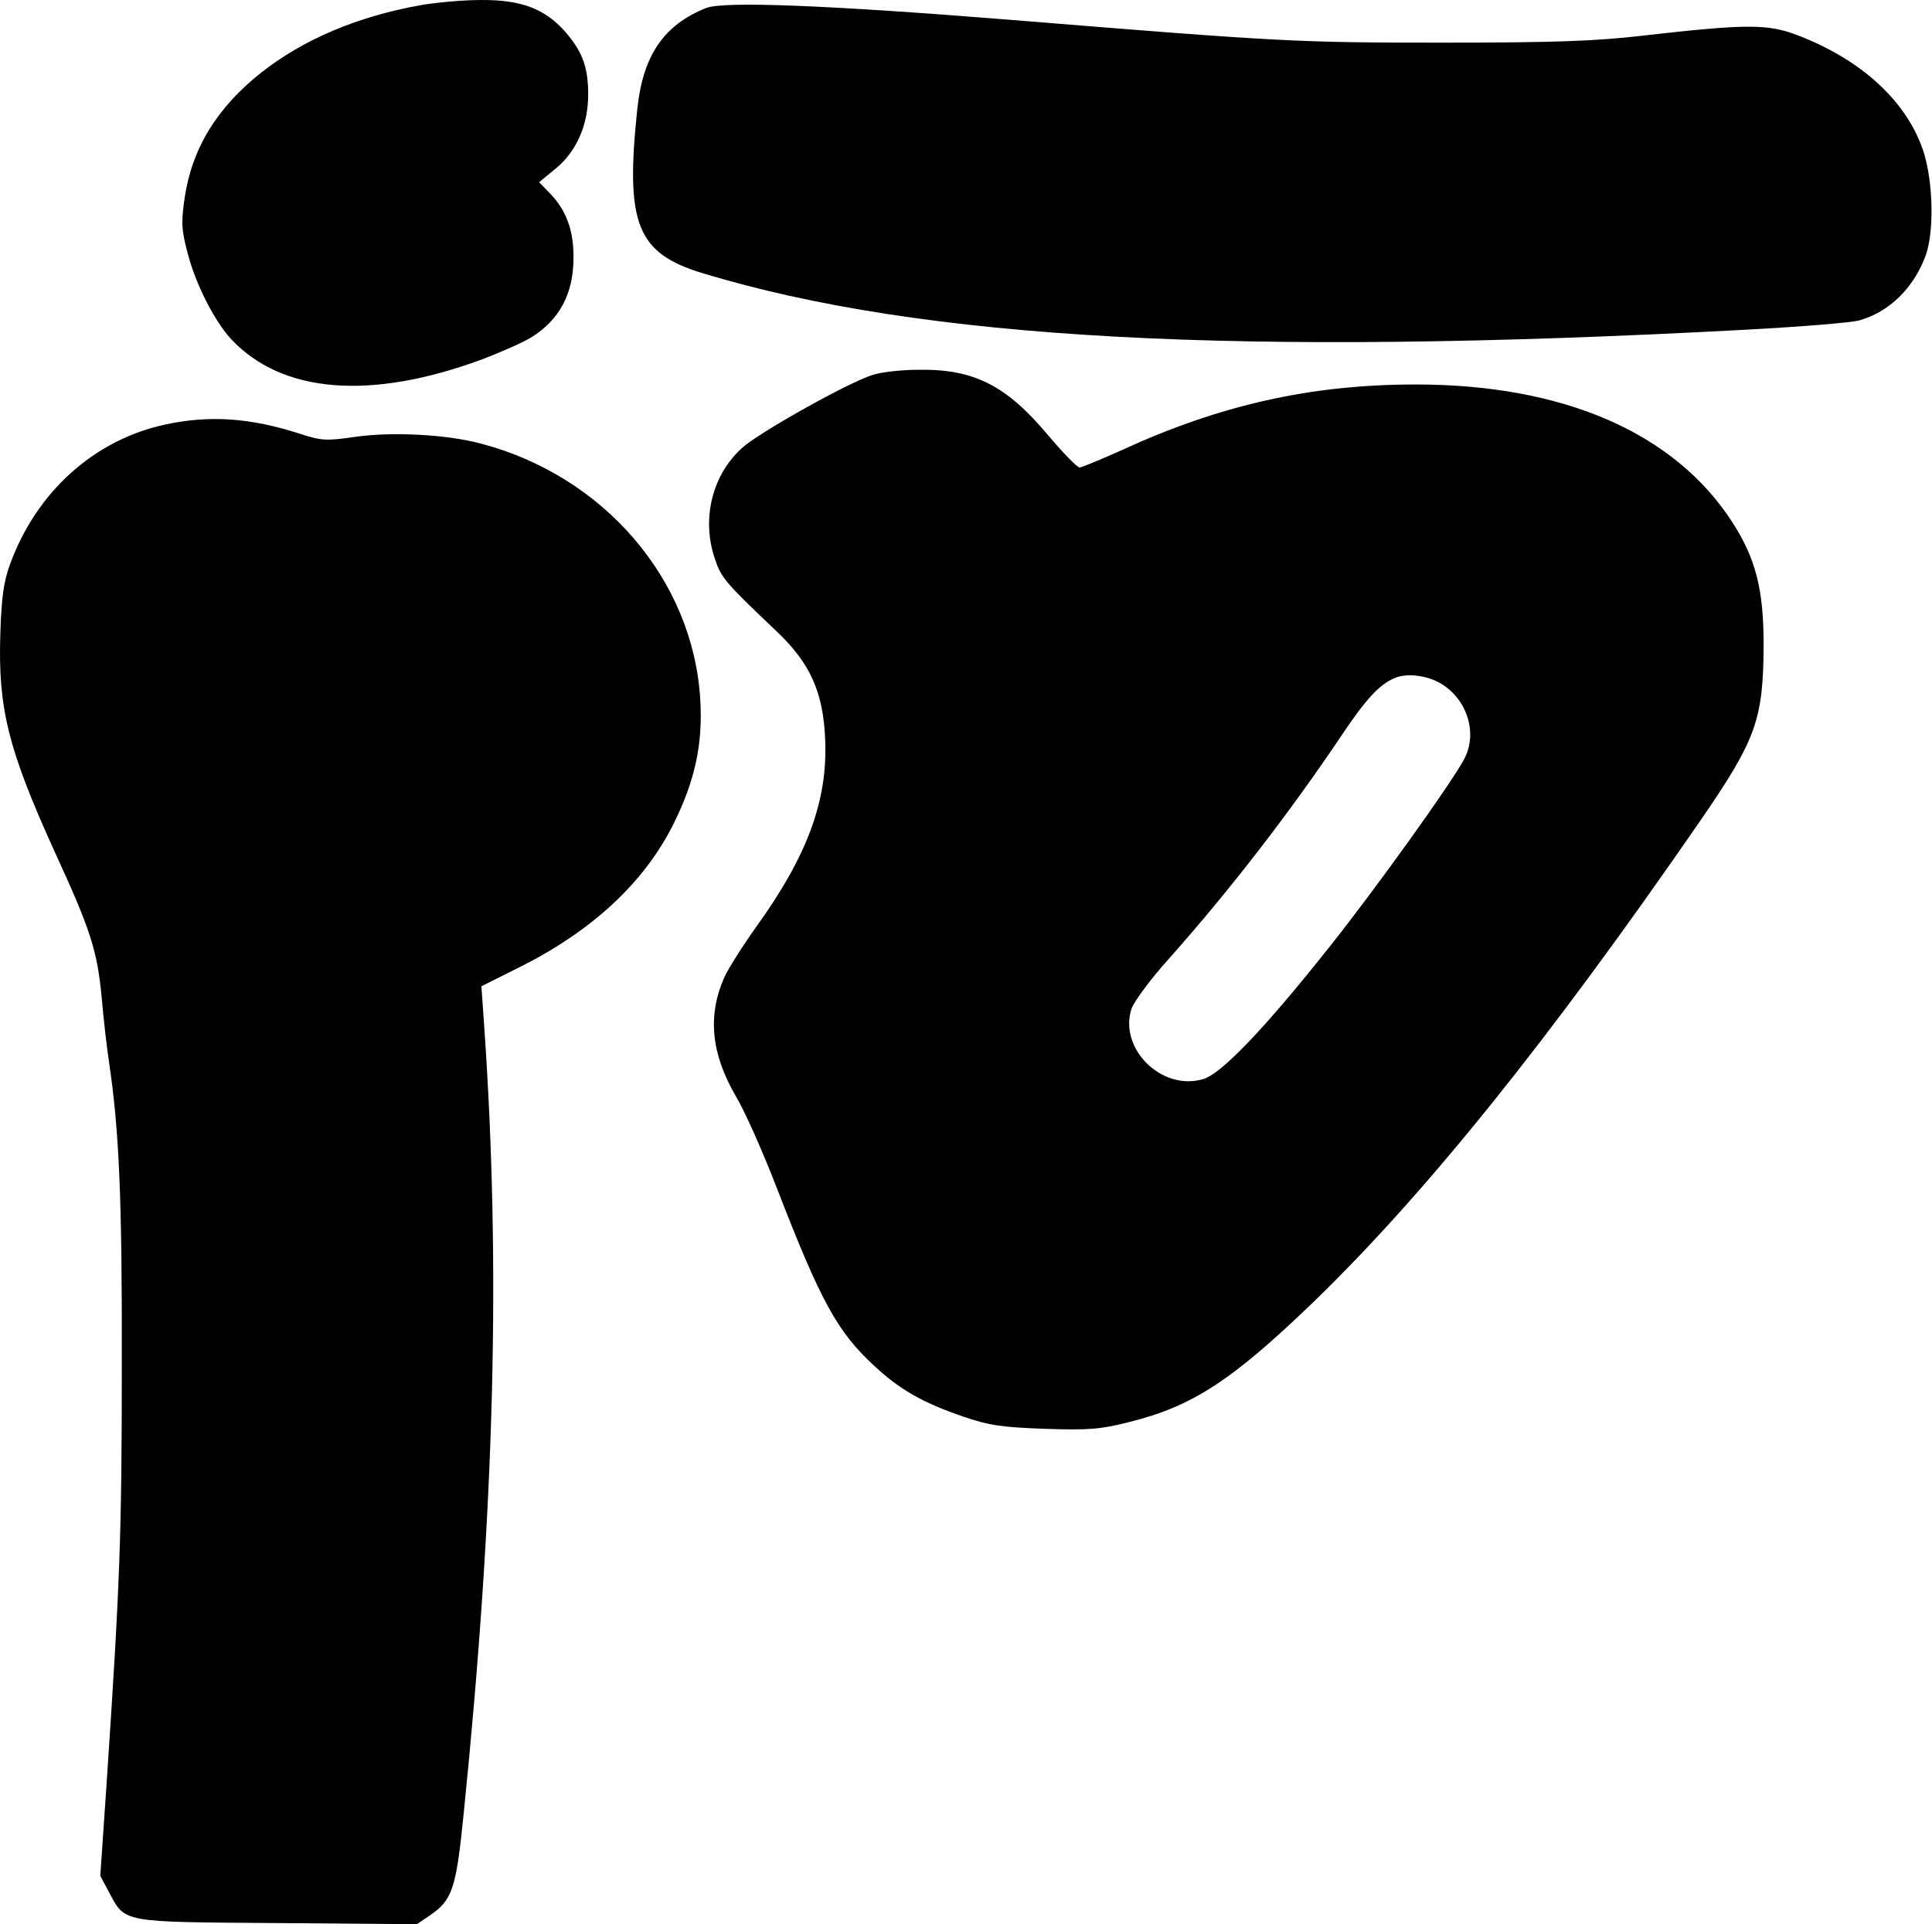
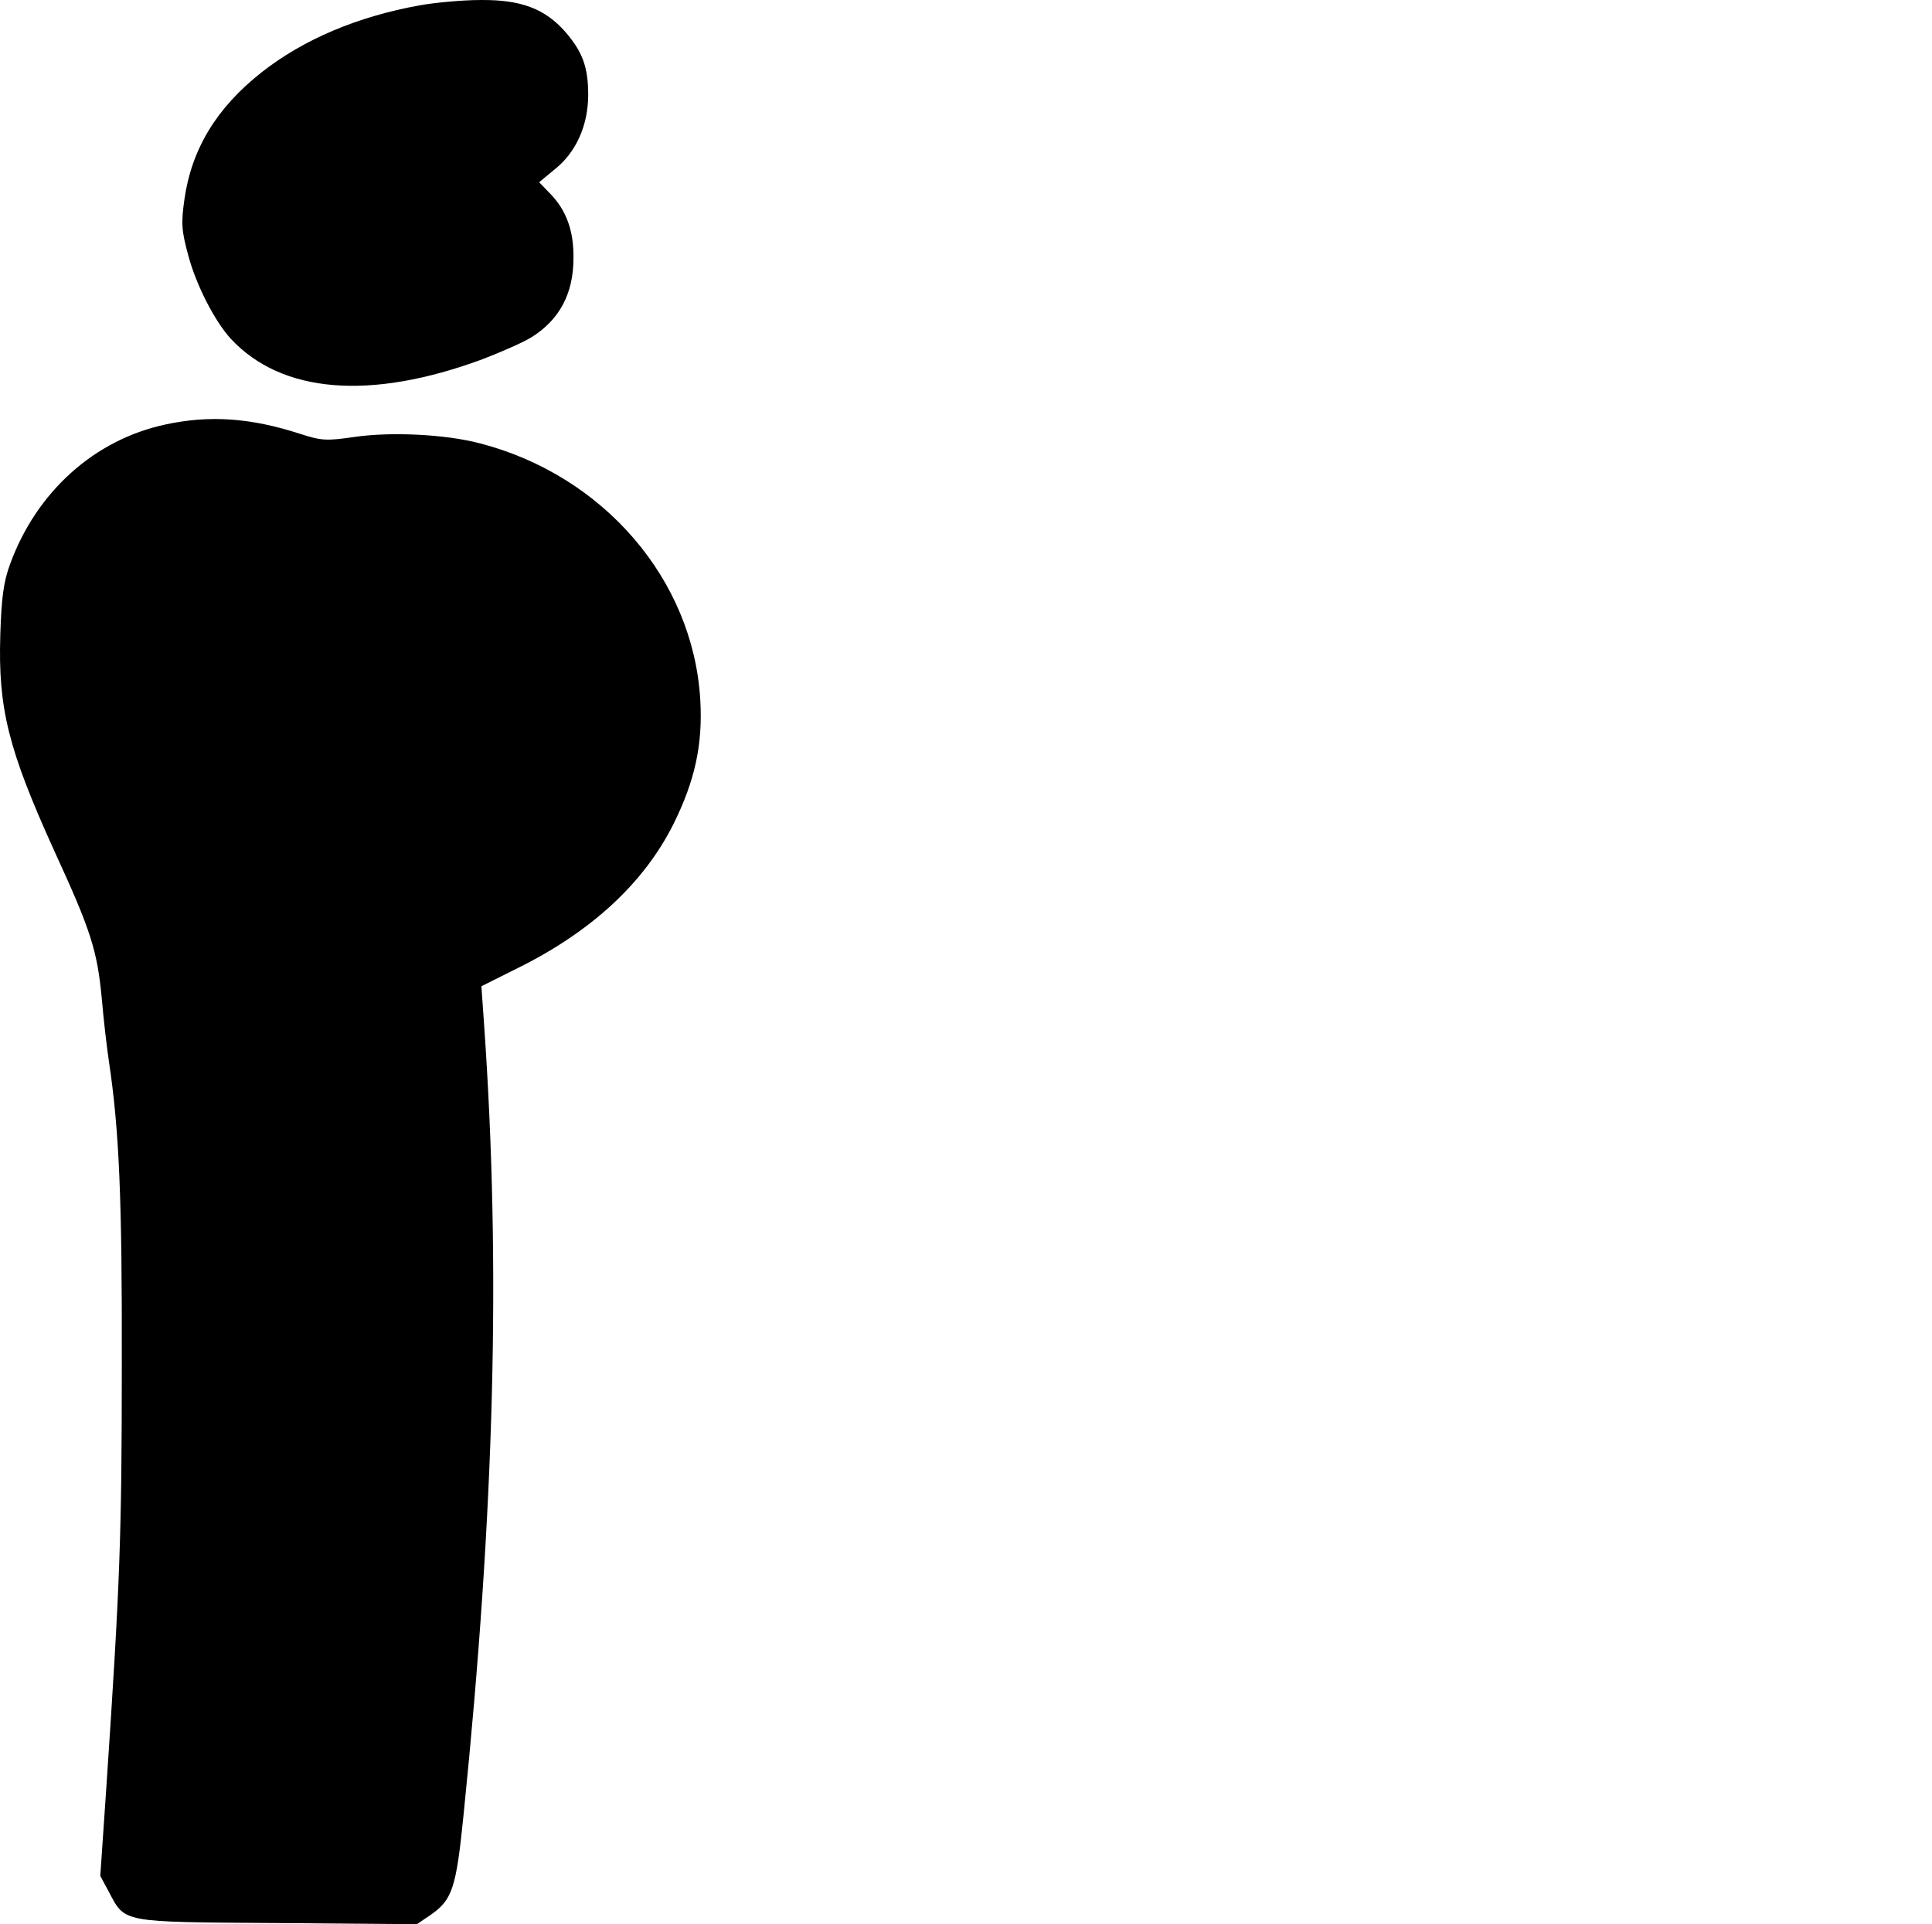
<svg xmlns="http://www.w3.org/2000/svg" width="512" height="510" viewBox="0 0 512 510" fill="none">
  <path d="M111.278 1.403C94.678 4.403 80.478 10.403 69.278 19.203C57.378 28.603 50.778 39.503 48.878 52.803C47.978 59.203 48.078 61.103 49.978 68.003C52.078 75.703 56.878 85.103 61.178 89.803C74.678 104.303 98.178 106.203 127.878 95.203C133.078 93.203 138.978 90.603 140.978 89.303C148.278 84.703 151.978 77.803 151.978 68.403C152.078 61.203 150.078 55.703 145.778 51.303L142.878 48.303L146.978 44.903C152.678 40.403 155.878 33.203 155.878 25.103C155.878 17.803 154.378 13.703 149.778 8.403C144.378 2.303 138.078 -0.097 127.378 0.003C122.478 0.003 115.178 0.703 111.278 1.403Z" fill="black" />
-   <path d="M187.178 2.104C175.878 6.604 170.378 14.704 168.878 29.004C165.678 59.404 168.778 67.104 186.178 72.404C244.578 90.104 328.278 94.604 462.378 87.404C477.278 86.604 490.878 85.504 492.778 84.904C500.578 82.704 506.978 76.504 510.178 68.104C512.578 62.004 512.378 48.904 509.878 40.604C505.678 27.204 493.578 15.904 476.278 9.304C468.378 6.304 462.778 6.304 434.878 9.504C422.778 10.904 411.378 11.304 382.378 11.304C343.978 11.304 339.678 11.104 268.378 5.304C218.578 1.304 191.978 0.304 187.178 2.104Z" fill="black" />
-   <path d="M231.178 99.404C224.978 101.304 201.178 114.604 196.678 118.704C188.778 125.804 185.878 137.404 189.378 147.904C191.078 153.104 191.978 154.204 205.678 167.204C214.678 175.704 218.178 183.404 218.678 196.004C219.378 212.204 213.978 226.804 200.378 245.704C196.678 250.904 192.878 256.904 191.878 259.204C187.478 269.304 188.478 279.304 194.978 290.504C197.278 294.304 202.178 305.304 205.878 314.904C217.478 344.904 221.878 353.004 231.778 362.104C238.578 368.404 244.578 371.804 255.378 375.504C262.078 377.804 265.578 378.304 276.878 378.704C288.478 379.104 291.778 378.804 298.878 377.004C315.978 372.804 326.378 366.004 348.178 345.004C377.978 316.104 410.378 275.804 450.478 217.704C465.478 195.904 467.278 190.804 467.378 170.904C467.378 156.204 465.278 148.004 459.078 138.404C443.778 114.704 414.378 101.904 375.178 101.904C347.478 101.904 323.378 107.304 297.278 119.304C291.678 121.804 286.678 123.904 286.078 123.904C285.478 123.904 281.778 120.104 277.878 115.504C266.778 102.204 258.178 97.804 243.578 98.004C239.078 98.004 233.478 98.604 231.178 99.404ZM380.578 180.504C388.378 184.204 391.878 193.804 388.078 201.104C384.778 207.404 364.478 235.704 352.378 250.904C335.178 272.604 323.678 284.604 318.878 286.004C307.878 289.304 296.378 277.904 299.878 267.304C300.578 265.404 304.978 259.404 309.778 254.104C325.778 236.104 341.578 215.704 355.678 194.704C362.178 185.004 365.778 181.204 369.878 179.604C372.778 178.504 377.078 178.904 380.578 180.504Z" fill="black" />
  <path d="M43.878 112.504C25.078 116.504 9.678 130.304 2.678 149.504C0.978 154.104 0.378 158.304 0.078 168.304C-0.522 187.804 2.178 198.604 14.378 225.504C24.078 246.604 25.778 251.904 26.978 264.704C27.478 270.604 28.378 278.104 28.878 281.404C31.578 299.504 32.378 317.504 32.278 361.904C32.278 407.004 31.778 419.904 28.278 472.304L26.578 497.204L28.778 501.304C33.278 509.704 31.578 509.404 73.478 509.704L110.478 510.004L113.878 507.704C119.878 503.604 120.878 500.704 122.878 480.704C131.078 400.004 132.778 335.604 128.278 271.404L127.578 261.404L137.178 256.604C156.778 246.904 170.678 234.004 178.478 218.404C184.178 206.904 186.278 197.304 185.578 185.404C183.678 153.604 159.978 126.004 127.178 117.504C118.078 115.104 103.678 114.404 93.978 115.804C86.478 116.904 85.178 116.804 79.578 115.004C66.378 110.704 55.478 110.004 43.878 112.504Z" fill="black" />
</svg>